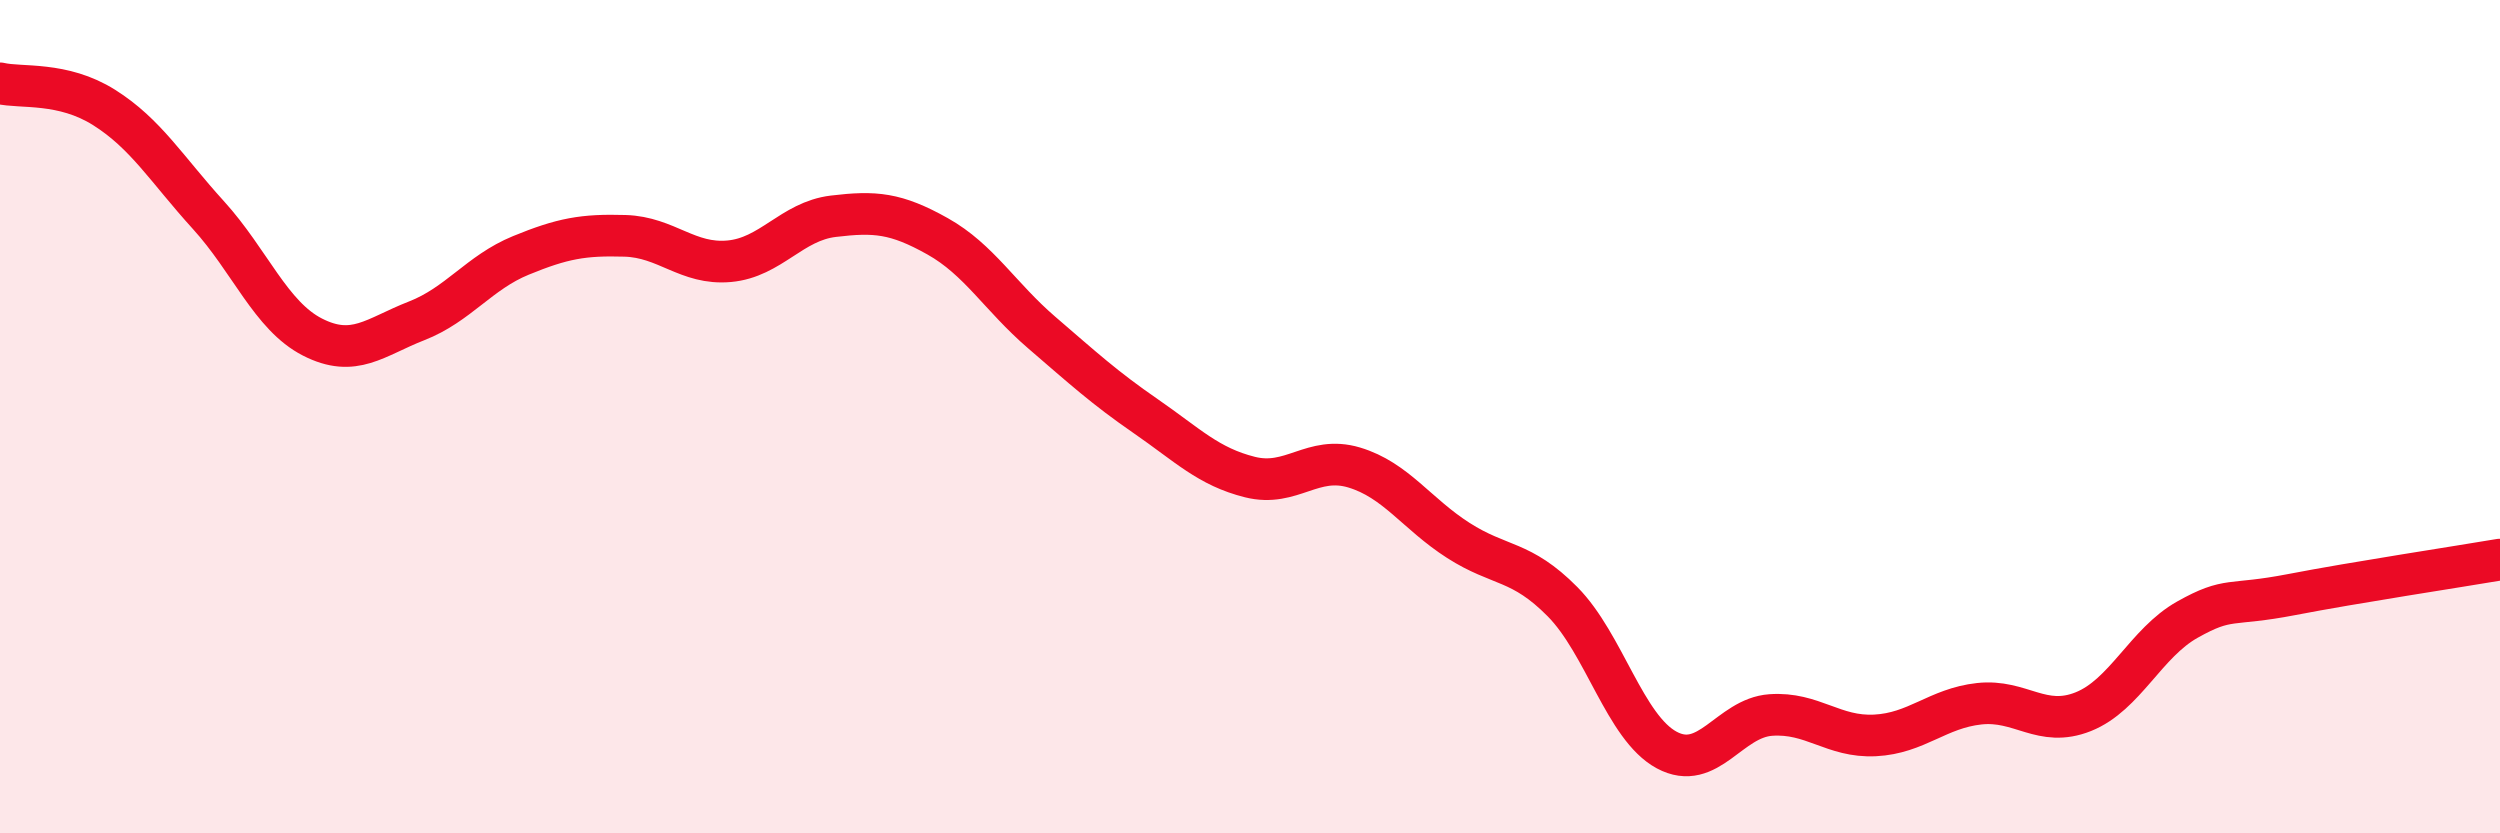
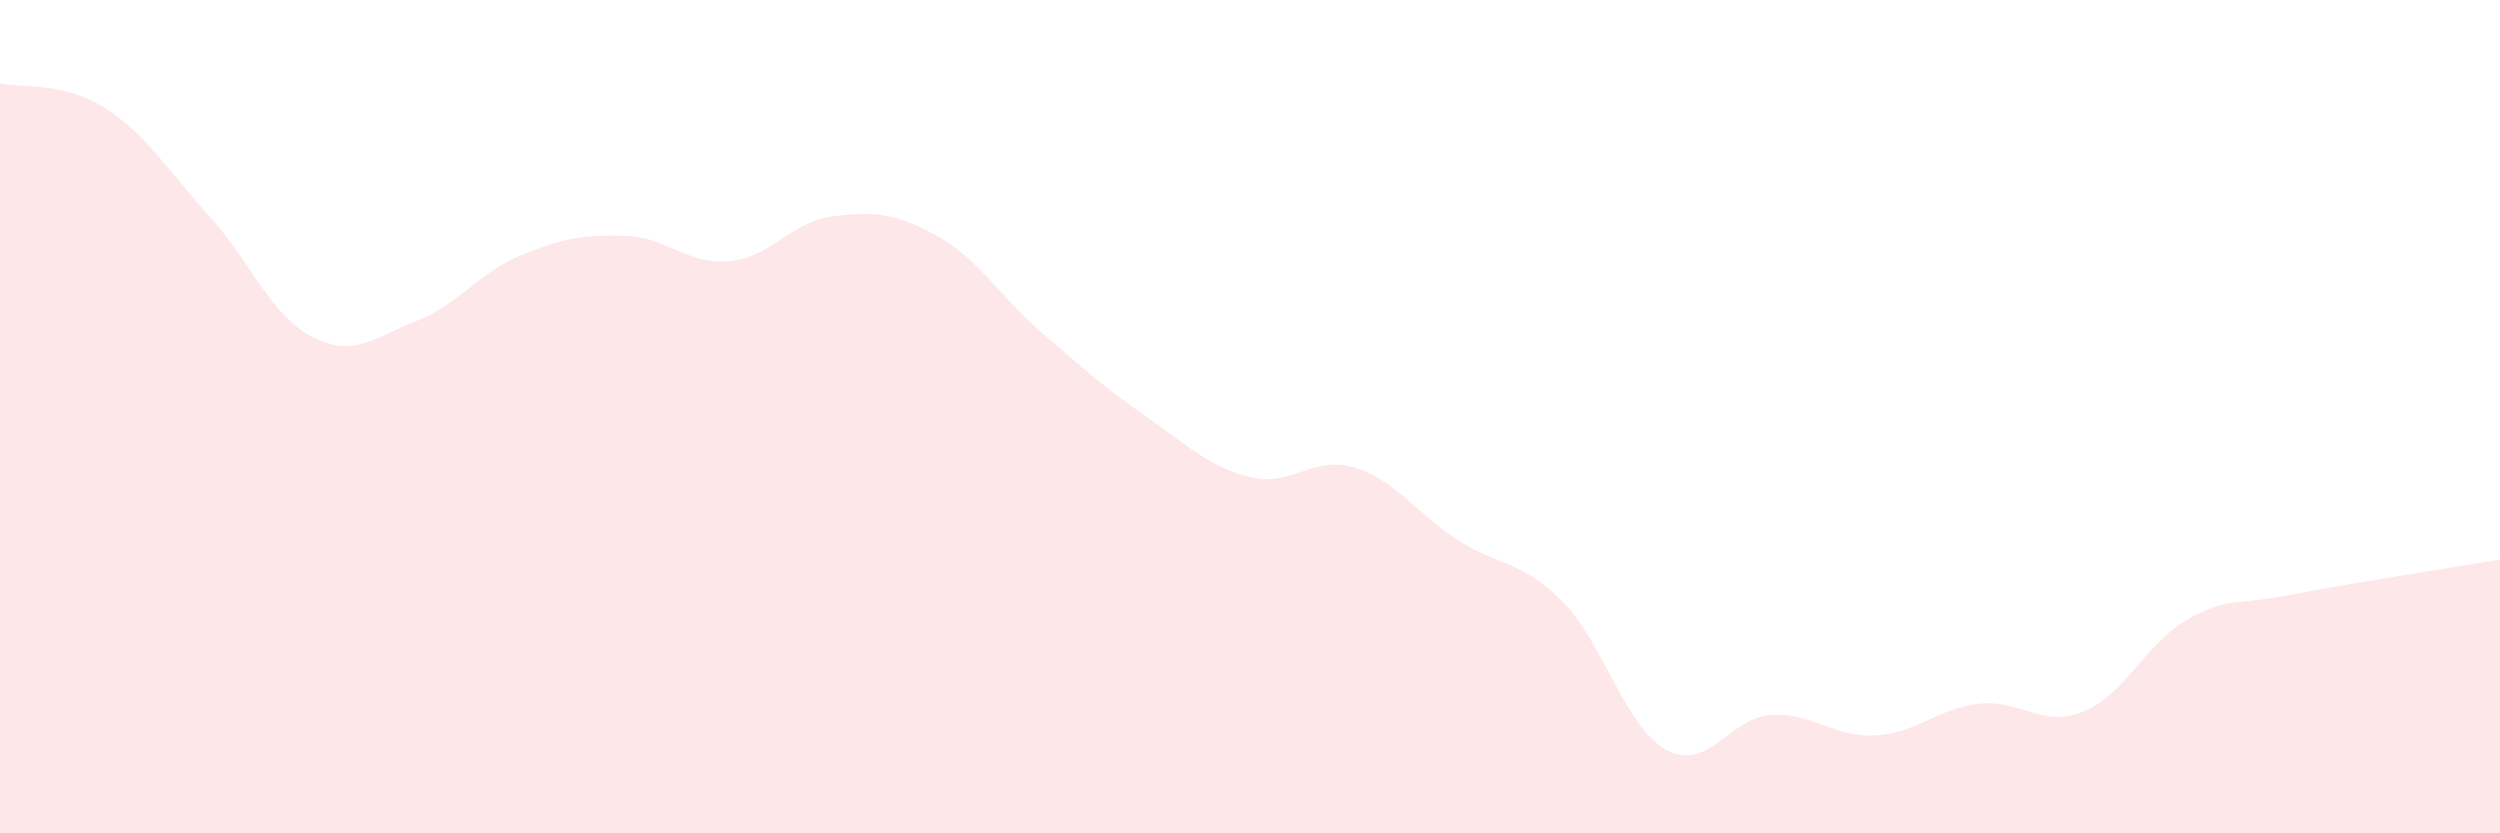
<svg xmlns="http://www.w3.org/2000/svg" width="60" height="20" viewBox="0 0 60 20">
  <path d="M 0,2 C 0.5,2.12 1.5,1.95 2.5,2.58 C 3.5,3.21 4,4.06 5,5.16 C 6,6.26 6.5,7.58 7.5,8.09 C 8.5,8.6 9,8.09 10,7.7 C 11,7.31 11.5,6.54 12.5,6.13 C 13.5,5.72 14,5.63 15,5.66 C 16,5.69 16.5,6.36 17.5,6.27 C 18.5,6.18 19,5.31 20,5.19 C 21,5.07 21.5,5.11 22.5,5.67 C 23.5,6.23 24,7.12 25,7.98 C 26,8.84 26.5,9.3 27.5,9.99 C 28.5,10.68 29,11.2 30,11.45 C 31,11.7 31.5,10.92 32.5,11.22 C 33.5,11.52 34,12.33 35,12.97 C 36,13.61 36.5,13.43 37.5,14.44 C 38.5,15.45 39,17.46 40,18 C 41,18.54 41.5,17.23 42.5,17.16 C 43.5,17.09 44,17.7 45,17.65 C 46,17.6 46.5,17 47.5,16.89 C 48.5,16.78 49,17.48 50,17.08 C 51,16.68 51.5,15.43 52.5,14.87 C 53.5,14.31 53.5,14.56 55,14.27 C 56.5,13.98 59,13.6 60,13.43L60 20L0 20Z" fill="#EB0A25" opacity="0.1" stroke-linecap="round" stroke-linejoin="round" />
-   <path d="M 0,2 C 0.5,2.12 1.5,1.95 2.5,2.58 C 3.5,3.21 4,4.06 5,5.16 C 6,6.26 6.5,7.58 7.5,8.09 C 8.5,8.6 9,8.09 10,7.7 C 11,7.31 11.5,6.54 12.5,6.13 C 13.5,5.72 14,5.63 15,5.66 C 16,5.69 16.5,6.36 17.5,6.27 C 18.5,6.18 19,5.31 20,5.19 C 21,5.07 21.5,5.11 22.5,5.67 C 23.5,6.23 24,7.12 25,7.98 C 26,8.84 26.5,9.3 27.5,9.99 C 28.5,10.68 29,11.2 30,11.45 C 31,11.7 31.5,10.92 32.5,11.22 C 33.5,11.52 34,12.33 35,12.97 C 36,13.61 36.5,13.43 37.5,14.44 C 38.5,15.45 39,17.46 40,18 C 41,18.54 41.5,17.23 42.5,17.16 C 43.5,17.09 44,17.7 45,17.65 C 46,17.6 46.5,17 47.5,16.89 C 48.5,16.78 49,17.48 50,17.08 C 51,16.68 51.5,15.43 52.5,14.87 C 53.5,14.31 53.5,14.56 55,14.27 C 56.5,13.98 59,13.6 60,13.43" stroke="#EB0A25" stroke-width="1" fill="none" stroke-linecap="round" stroke-linejoin="round" />
</svg>